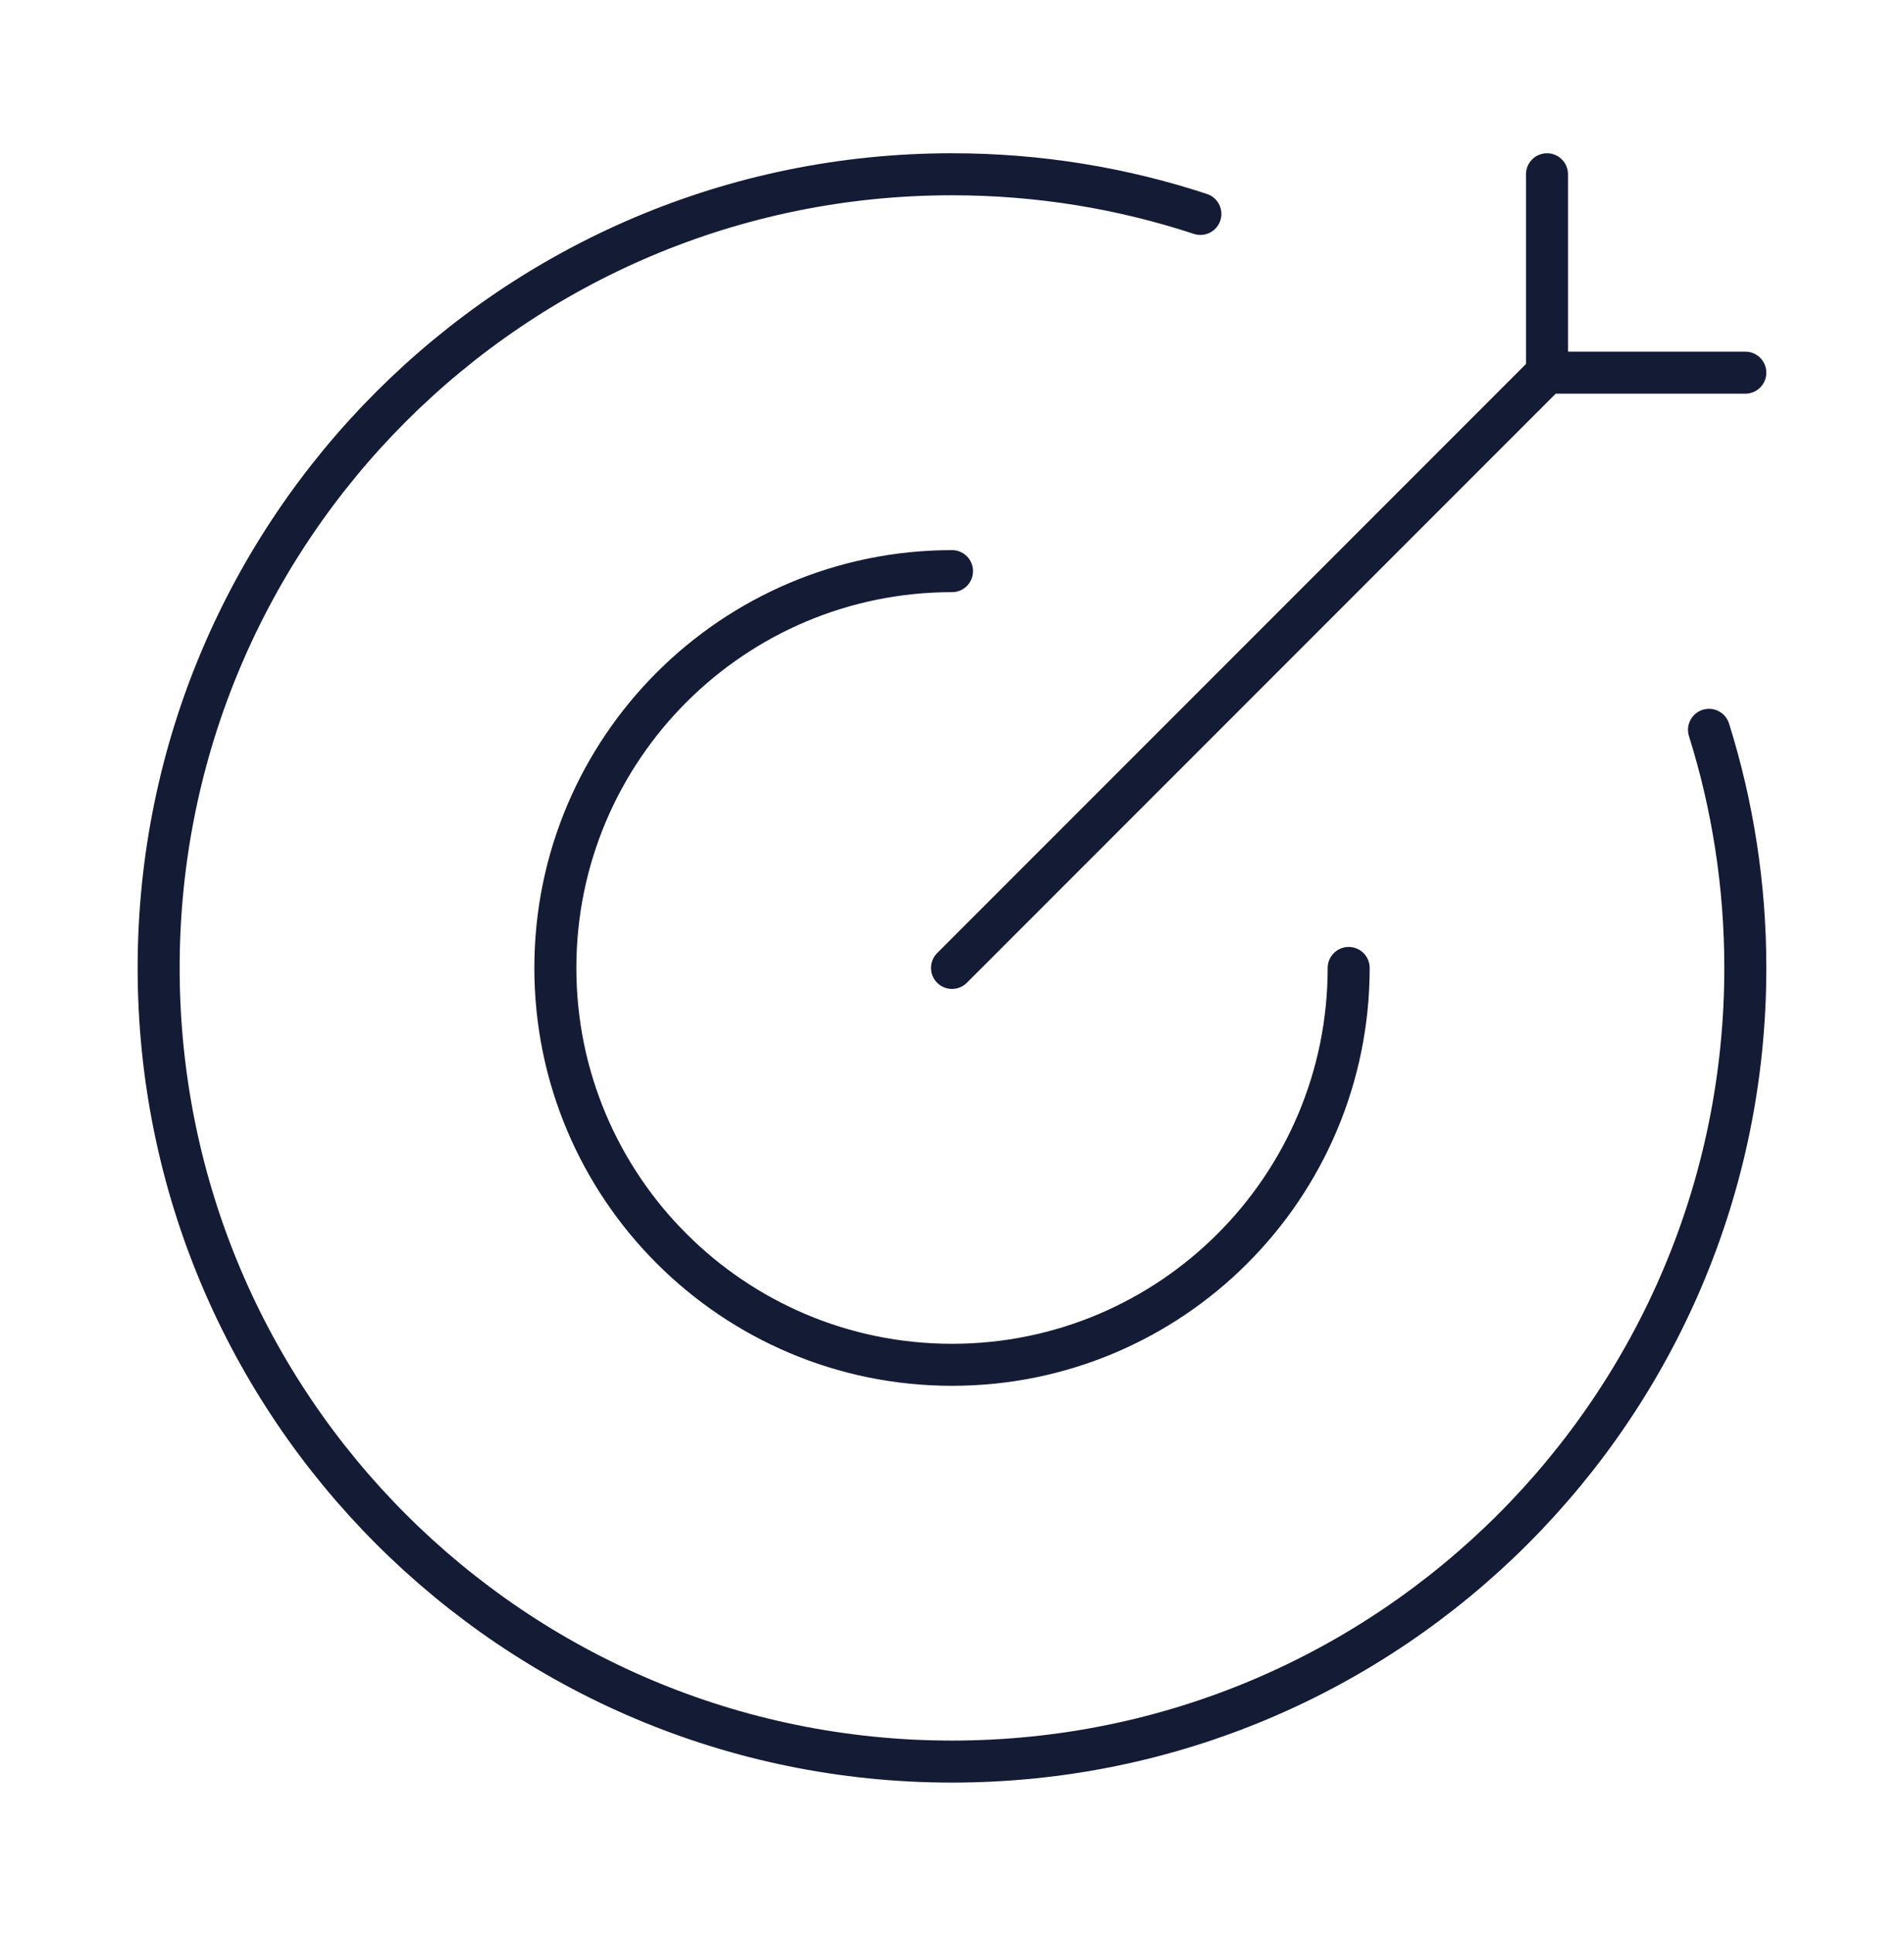
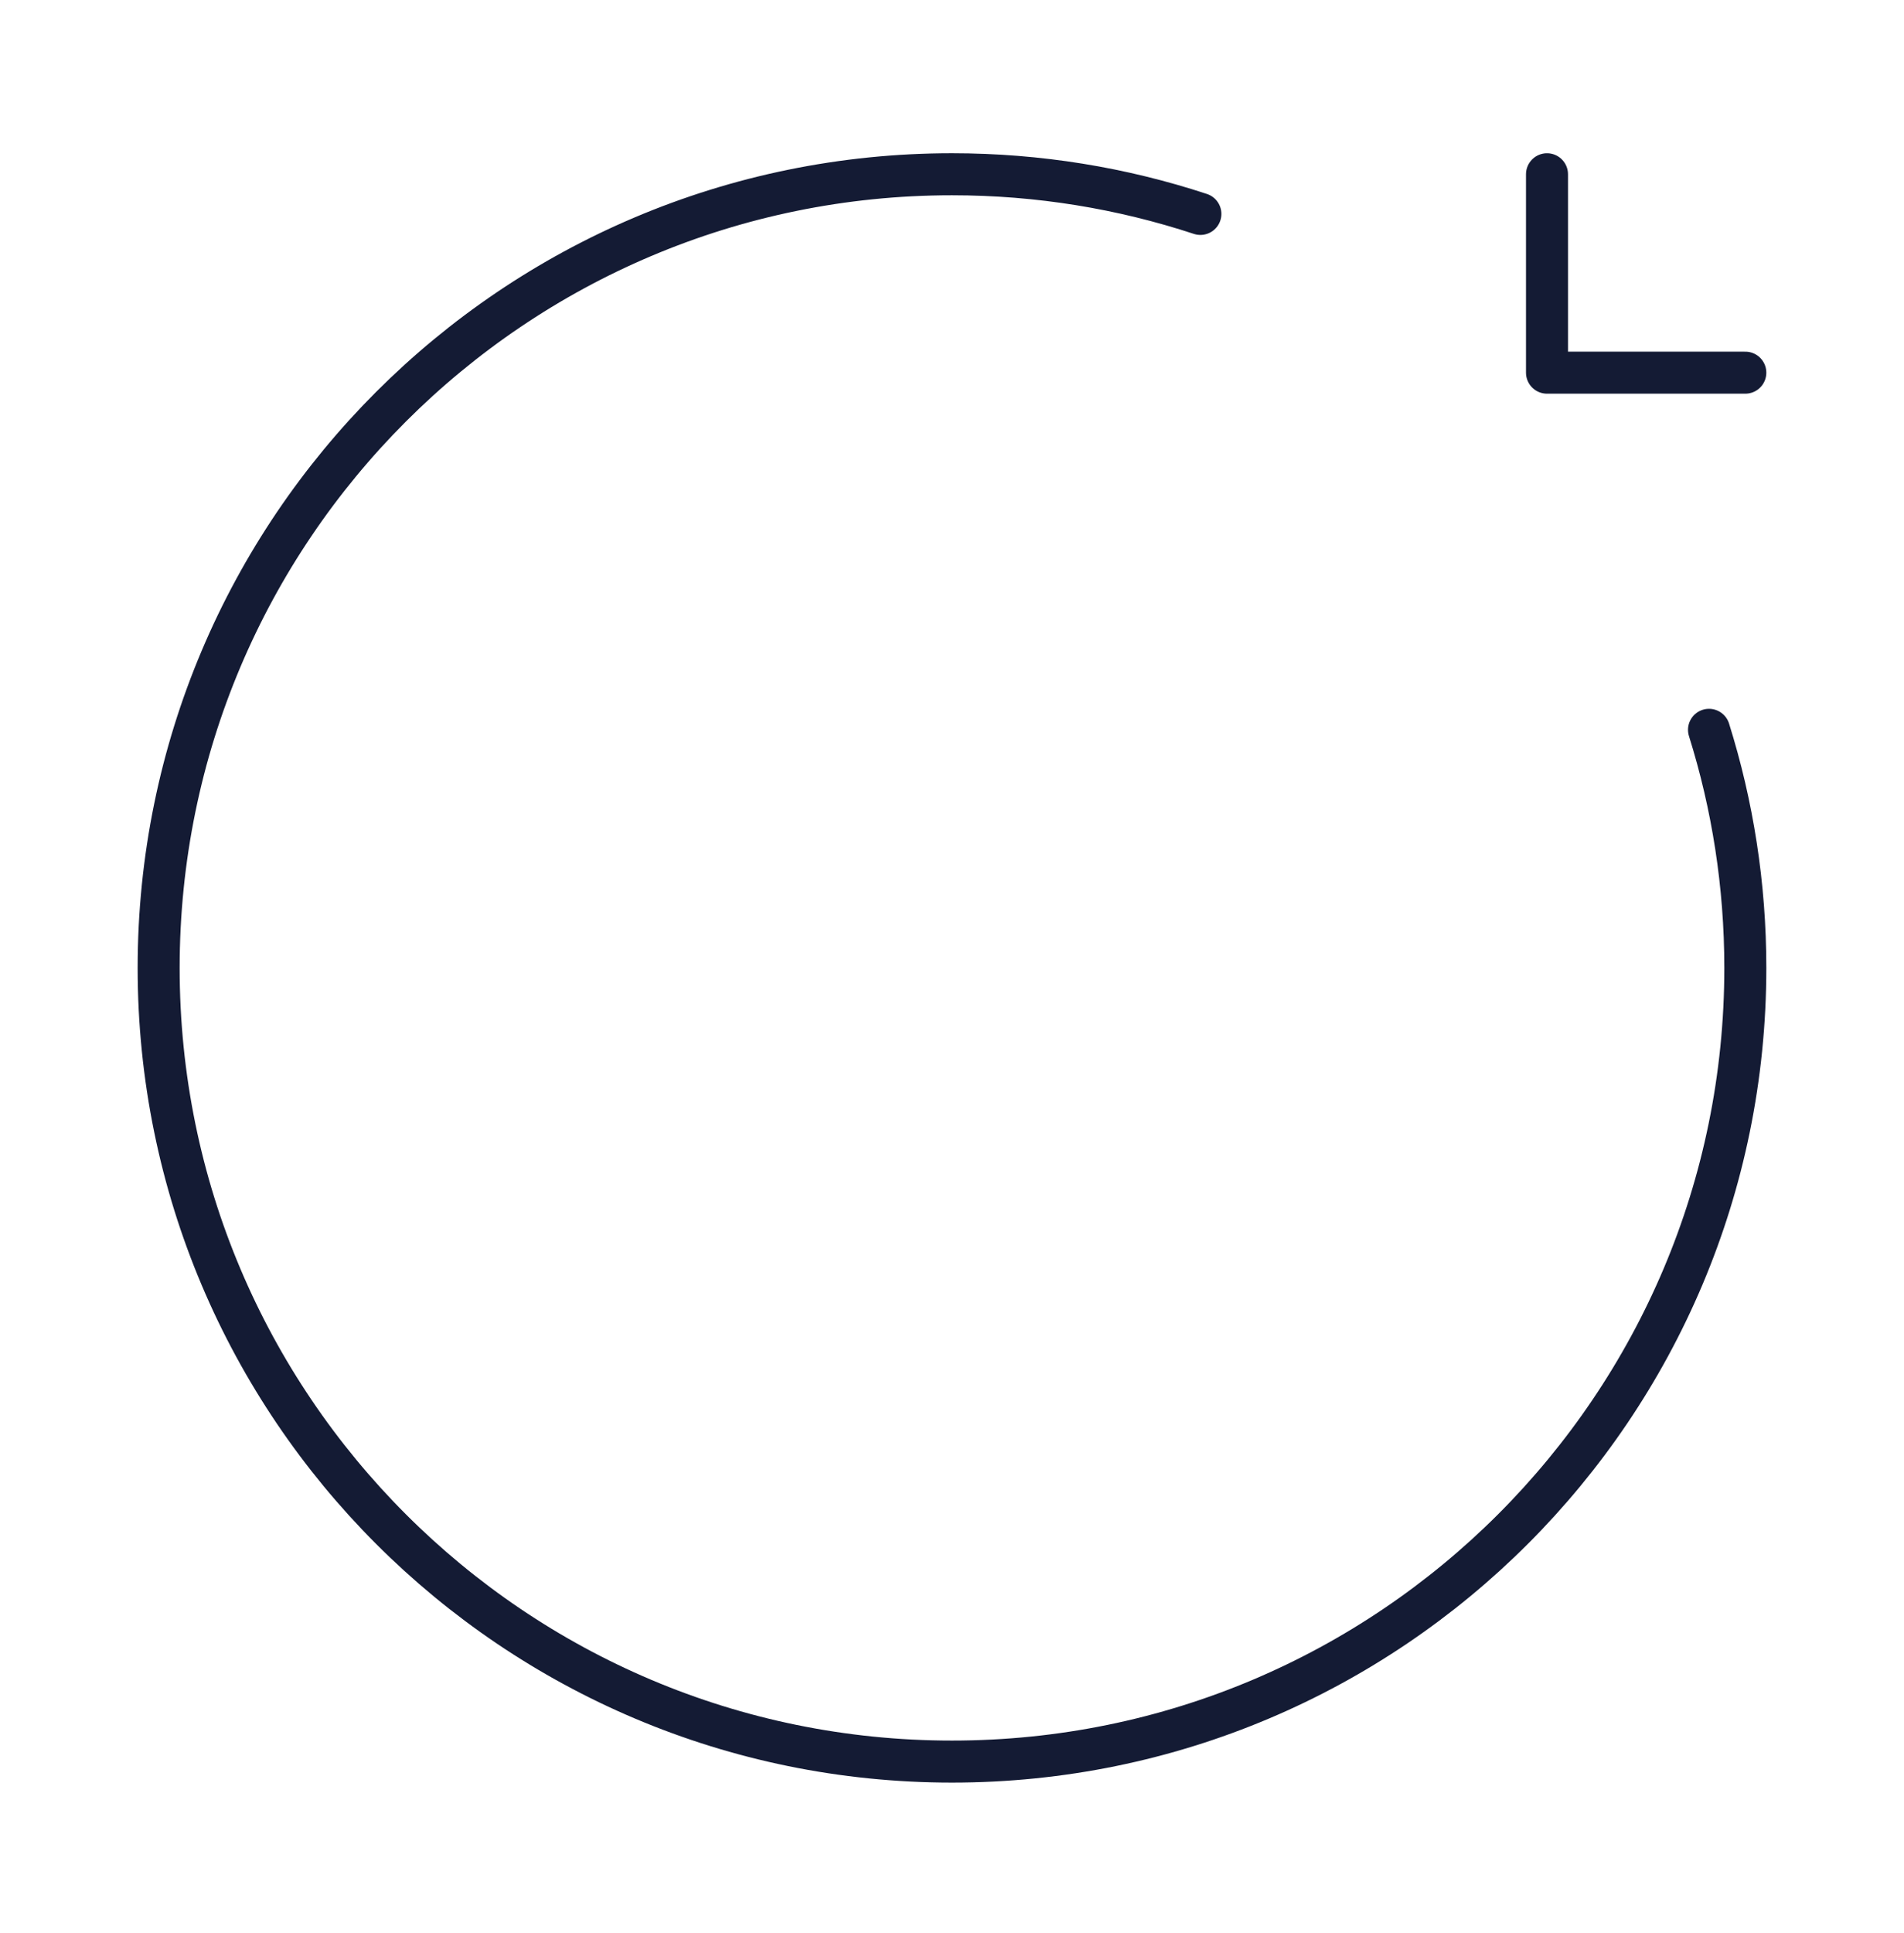
<svg xmlns="http://www.w3.org/2000/svg" width="68" height="69" viewBox="0 0 68 69" fill="none">
  <path d="M42.871 7.637C40.08 6.718 37.098 6.221 33.999 6.221C18.351 6.221 5.666 18.906 5.666 34.554C5.666 50.202 18.351 62.887 33.999 62.887C49.647 62.887 62.333 50.202 62.333 34.554C62.333 31.593 61.878 28.737 61.036 26.054" stroke="#141B34" stroke-width="1.5" stroke-linecap="round" />
-   <path d="M48.167 34.555C48.167 42.379 41.825 48.722 34.001 48.722C26.177 48.722 19.834 42.379 19.834 34.555C19.834 26.731 26.177 20.389 34.001 20.389" stroke="#141B34" stroke-width="1.5" stroke-linecap="round" stroke-linejoin="round" />
-   <path d="M55.25 13.304L34 34.554M55.25 13.304V6.221M55.25 13.304H62.333" stroke="#141B34" stroke-width="1.5" stroke-linecap="round" />
+   <path d="M55.25 13.304M55.25 13.304V6.221M55.25 13.304H62.333" stroke="#141B34" stroke-width="1.5" stroke-linecap="round" />
</svg>